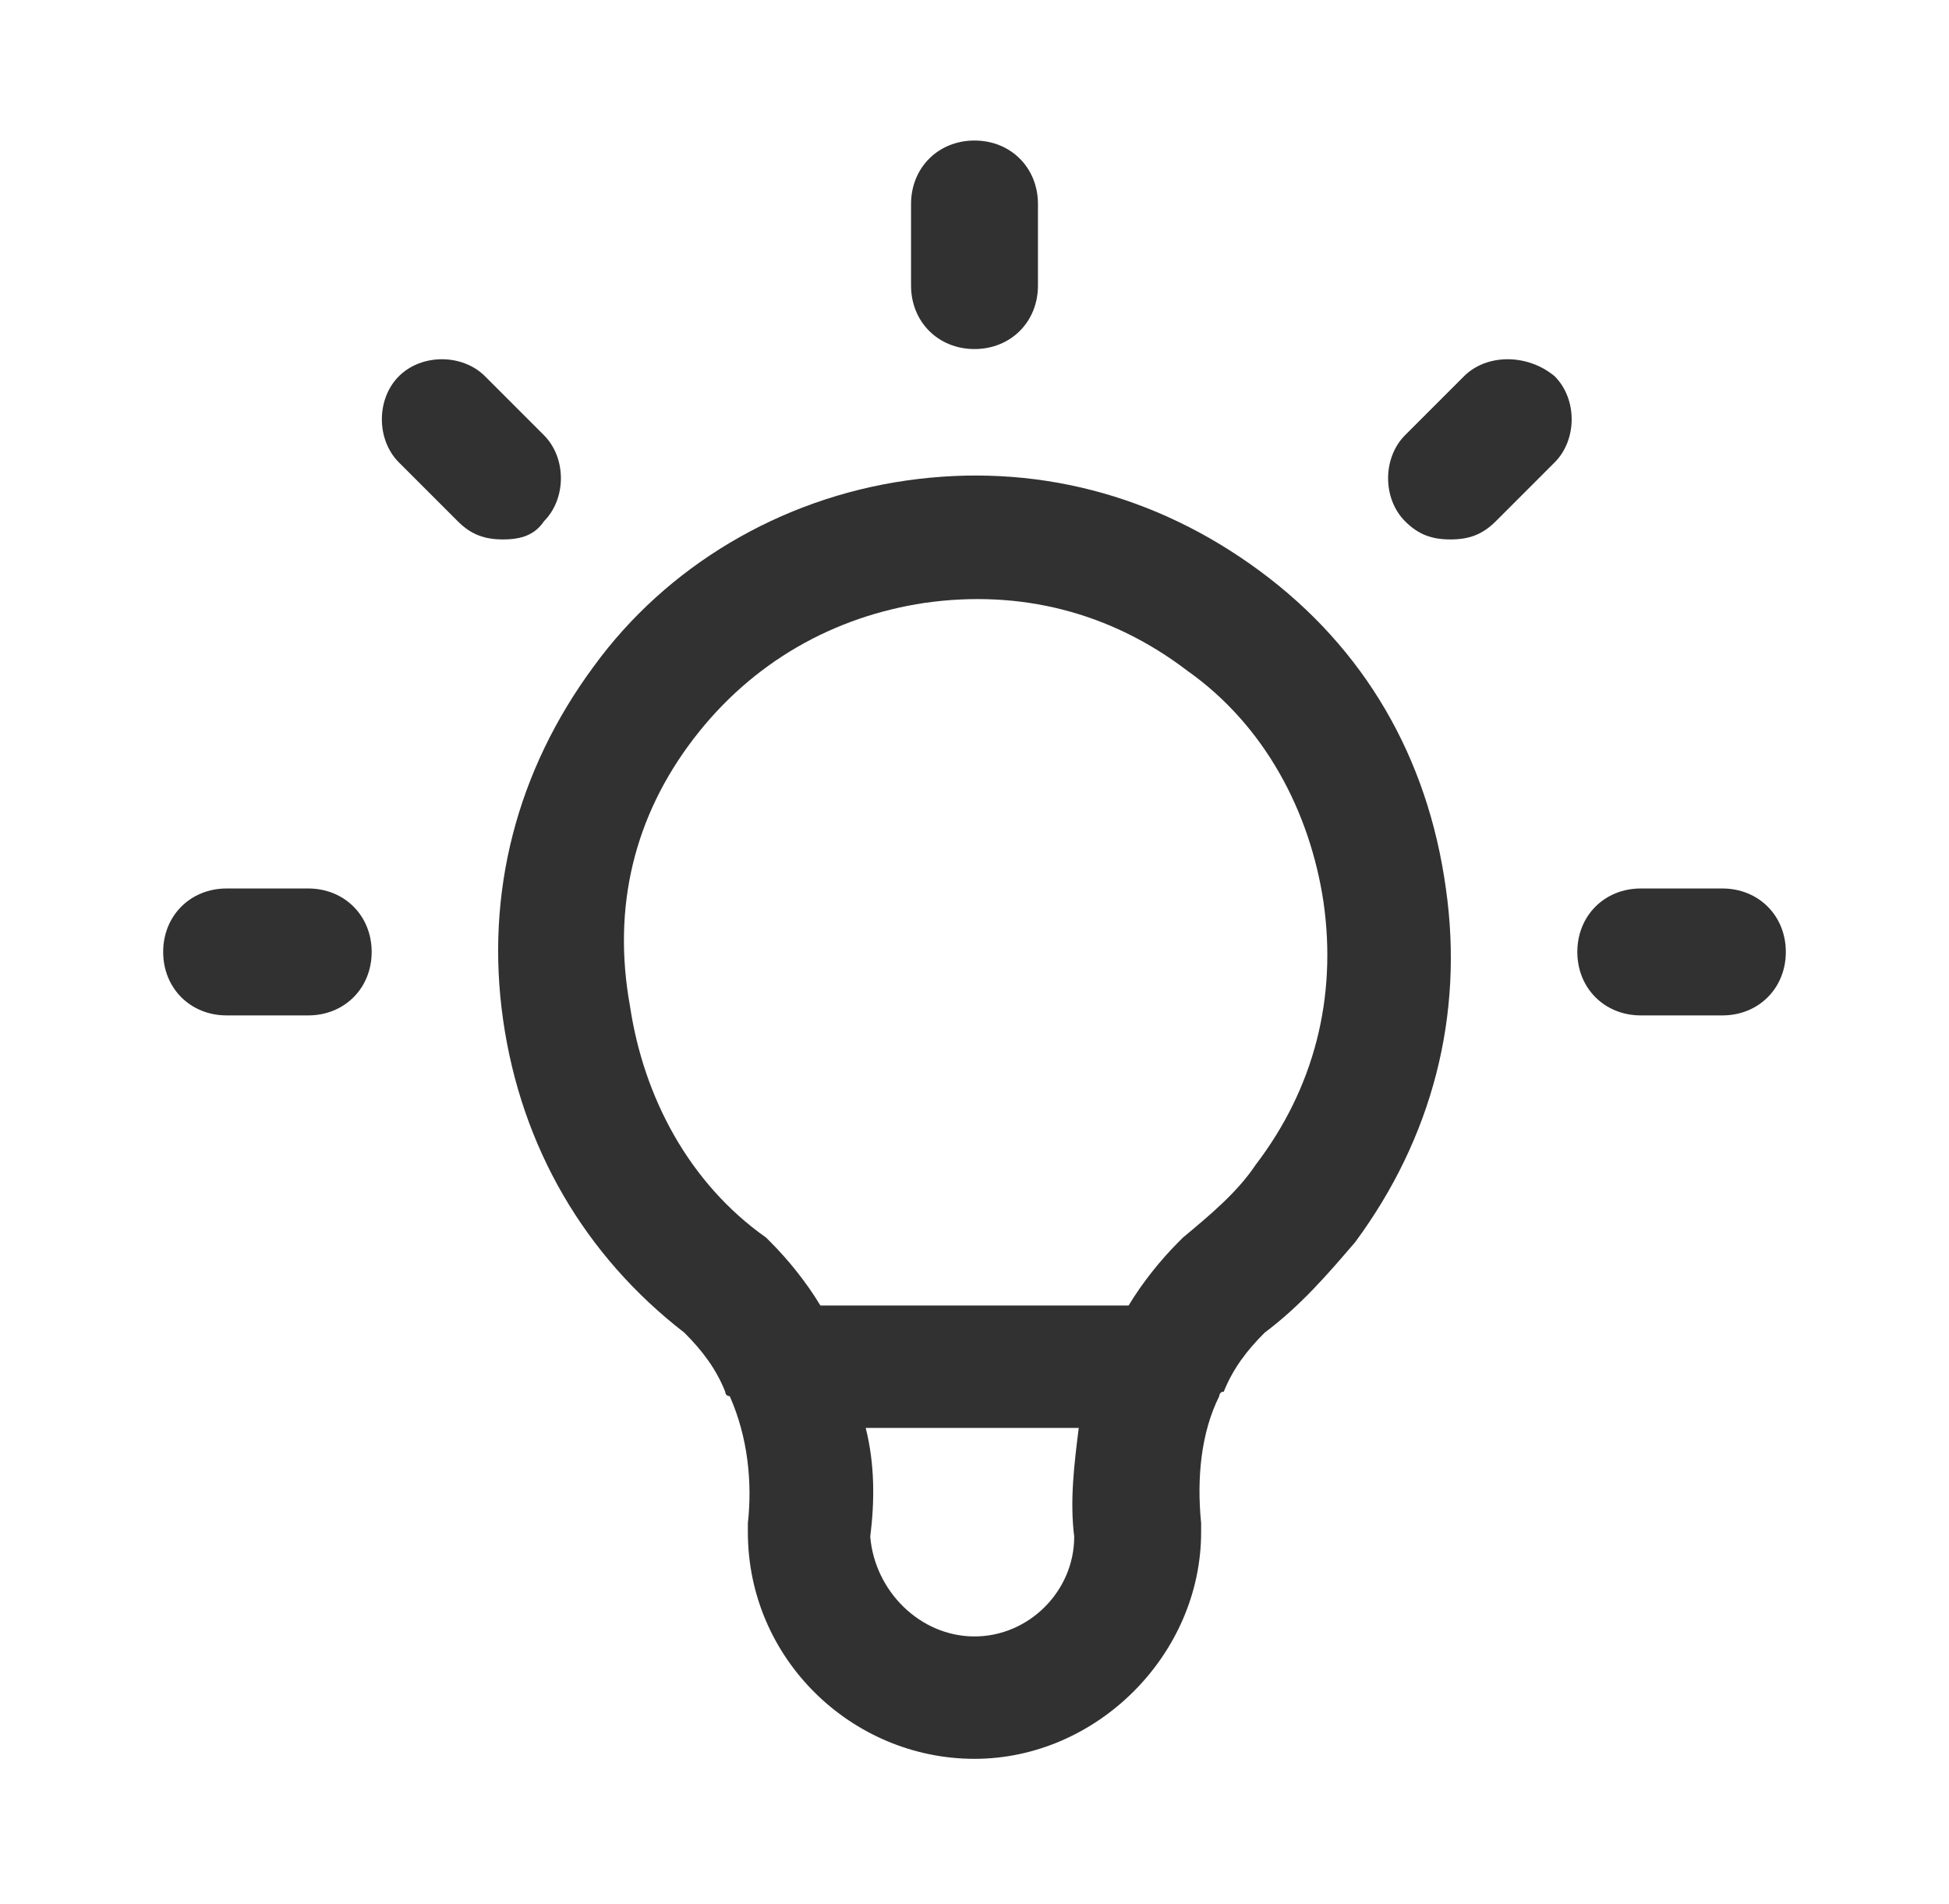
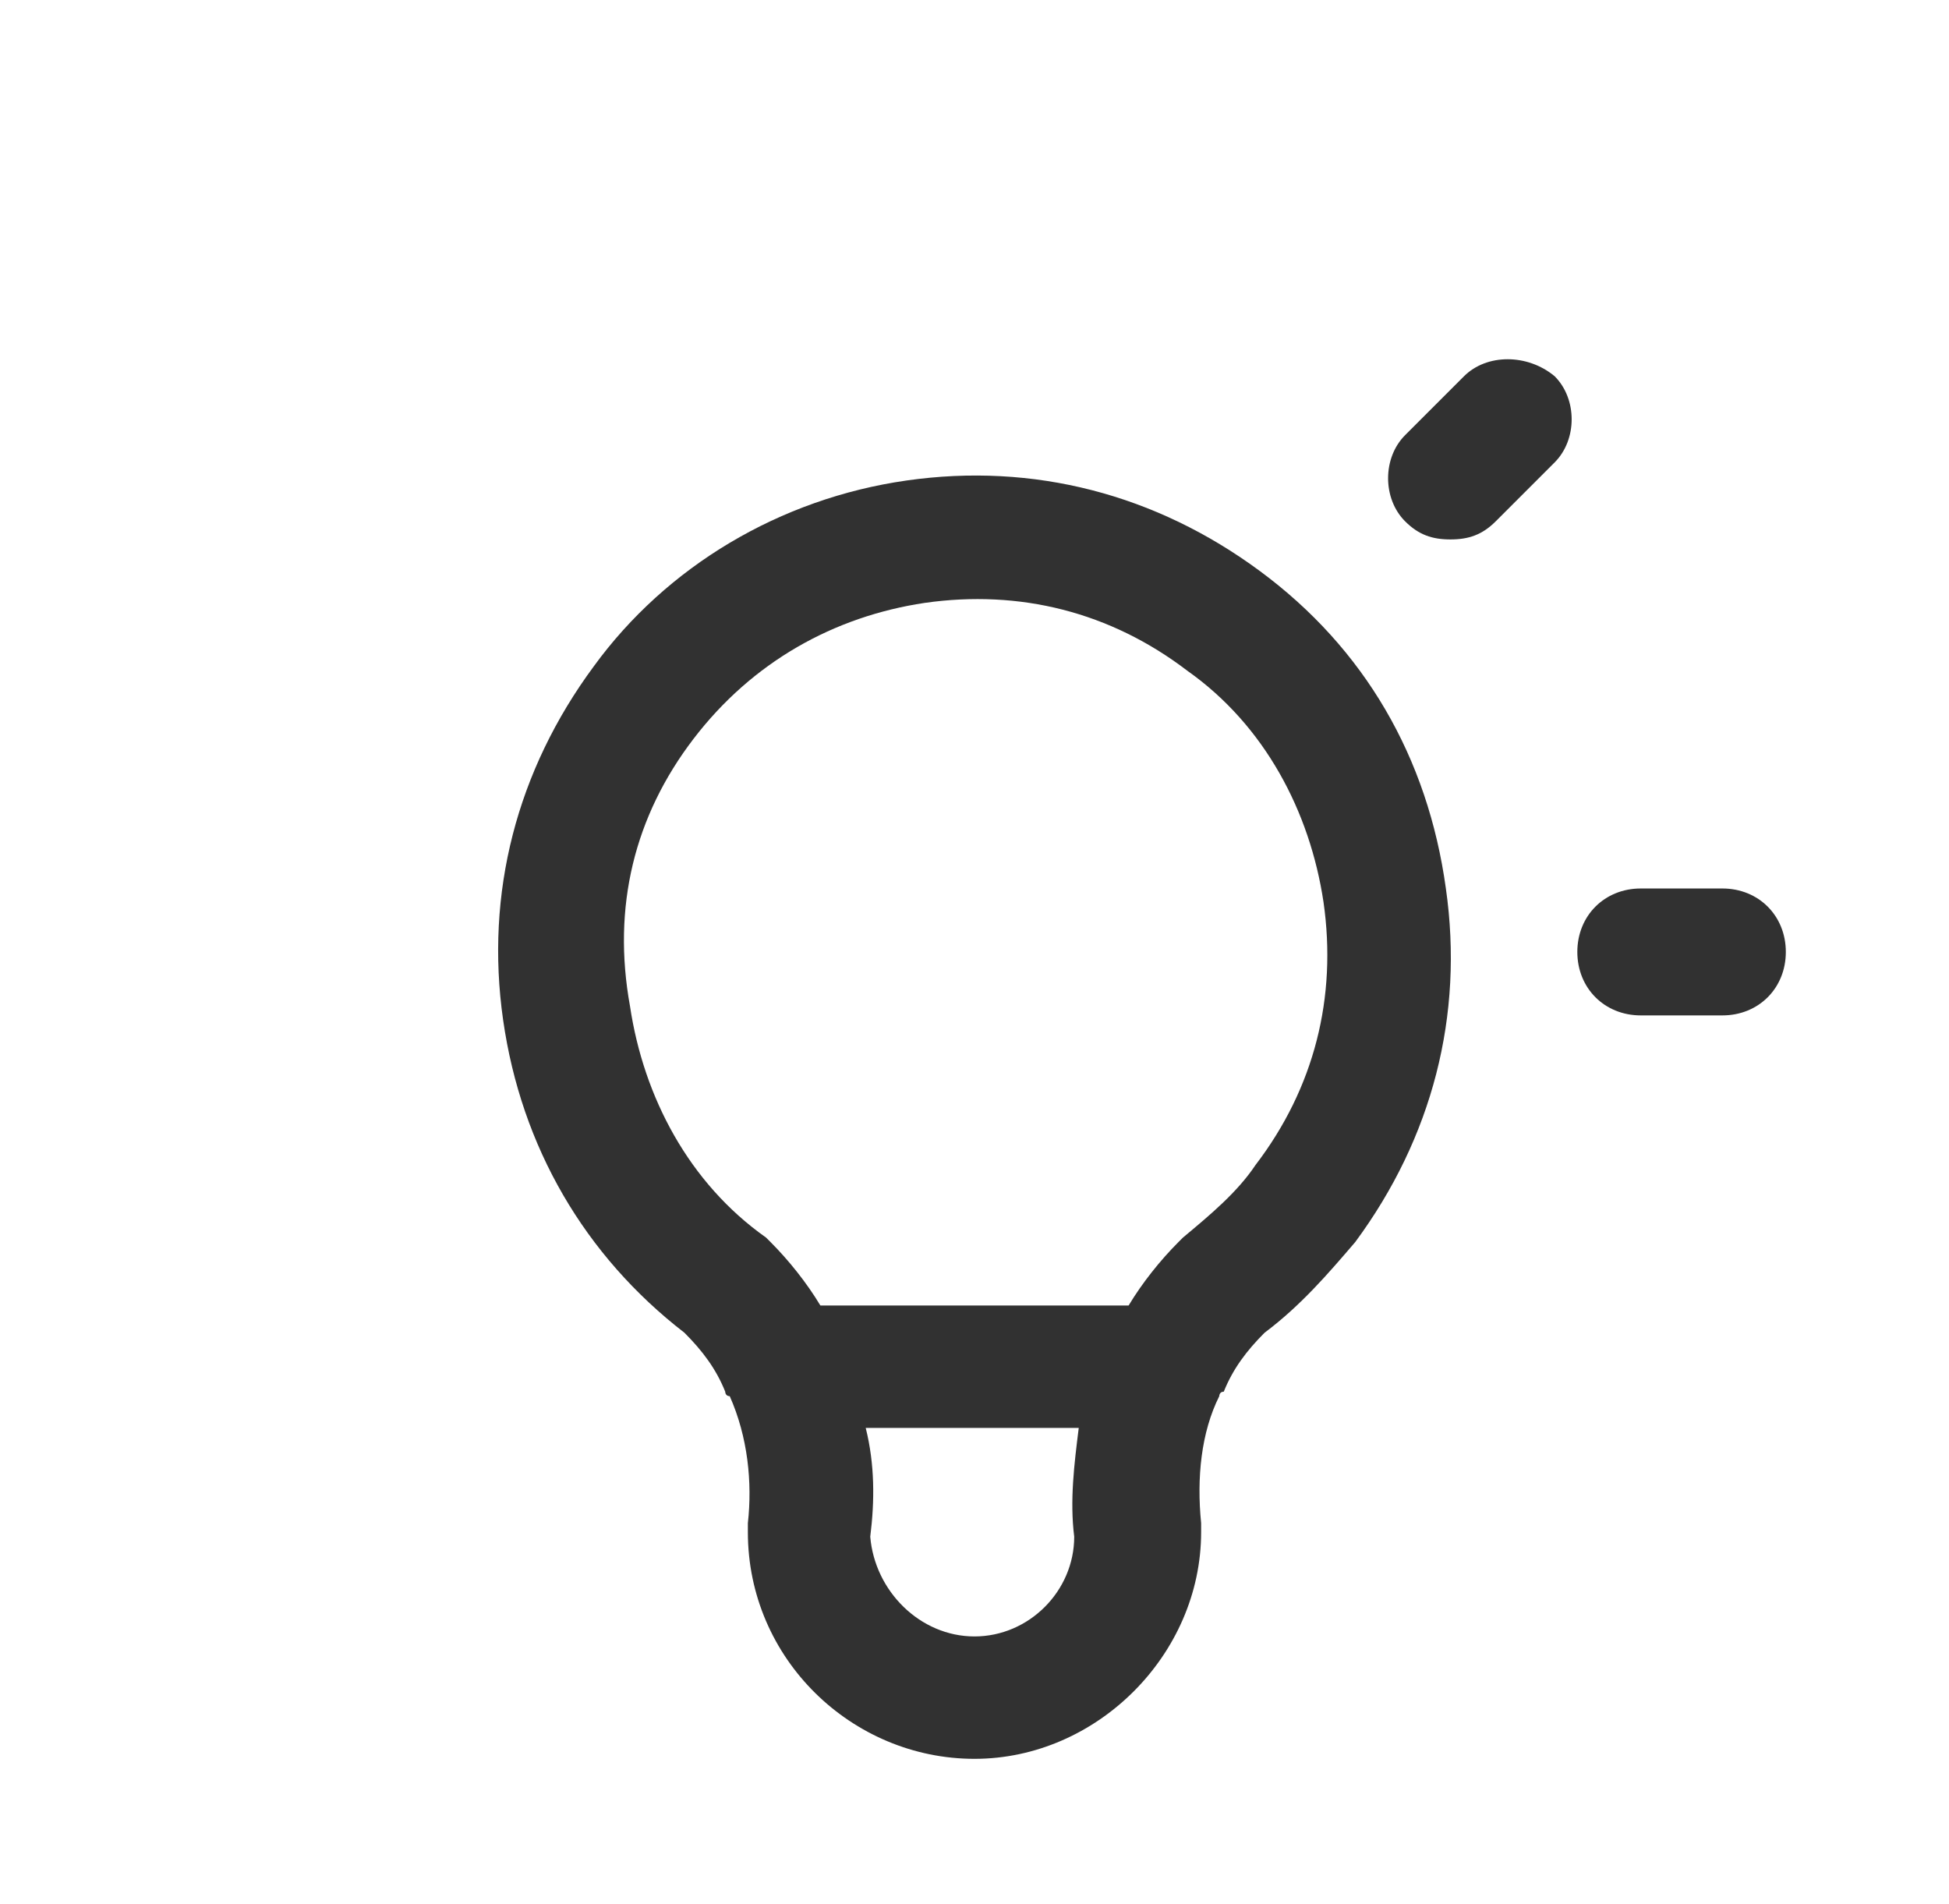
<svg xmlns="http://www.w3.org/2000/svg" version="1.1" id="Camada_1" x="0px" y="0px" viewBox="0 0 43 42" style="enable-background:new 0 0 43 42;" xml:space="preserve">
  <style type="text/css">
	.st0{fill:#313131;}
</style>
  <g>
-     <path class="st0" d="M12,11.5c0.5-0.5,0.5-1.4,0-1.9l-1.3-1.3c-0.5-0.5-1.4-0.5-1.9,0c-0.5,0.5-0.5,1.4,0,1.9l1.3,1.3   c0.3,0.3,0.6,0.4,1,0.4S11.8,11.8,12,11.5z" />
-     <path class="st0" d="M21.5,7.7c0.8,0,1.4-0.6,1.4-1.4V4.5c0-0.8-0.6-1.4-1.4-1.4s-1.4,0.6-1.4,1.4v1.8C20.1,7.1,20.7,7.7,21.5,7.7z   " />
-     <path class="st0" d="M6.8,19.6H5c-0.8,0-1.4,0.6-1.4,1.4s0.6,1.4,1.4,1.4h1.8c0.8,0,1.4-0.6,1.4-1.4S7.6,19.6,6.8,19.6z" />
    <path class="st0" d="M32.3,8.3L31,9.6c-0.5,0.5-0.5,1.4,0,1.9c0.3,0.3,0.6,0.4,1,0.4s0.7-0.1,1-0.4l1.3-1.3c0.5-0.5,0.5-1.4,0-1.9   C33.7,7.8,32.8,7.8,32.3,8.3z" />
    <path class="st0" d="M38,19.6h-1.8c-0.8,0-1.4,0.6-1.4,1.4s0.6,1.4,1.4,1.4H38c0.8,0,1.4-0.6,1.4-1.4S38.8,19.6,38,19.6z" />
    <path class="st0" d="M27.8,12.6c-2.3-1.7-5-2.4-7.8-2c-2.8,0.4-5.3,1.9-6.9,4.1c-1.7,2.3-2.4,5-2,7.8c0.4,2.8,1.8,5.2,4,6.9   c0.4,0.4,0.7,0.8,0.9,1.3c0,0,0,0.1,0.1,0.1c0.4,0.9,0.5,1.9,0.4,2.8c0,0.1,0,0.1,0,0.2c0,2.8,2.3,5,5,5s5-2.3,5-5   c0-0.1,0-0.1,0-0.2c-0.1-1,0-2,0.4-2.8c0,0,0-0.1,0.1-0.1c0.2-0.5,0.5-0.9,0.9-1.3c0.8-0.6,1.4-1.3,2-2c1.7-2.3,2.4-5,2-7.8   C31.5,16.7,30.1,14.3,27.8,12.6z M21.5,36.1c-1.2,0-2.2-1-2.3-2.2c0.1-0.8,0.1-1.6-0.1-2.4h4.7c-0.1,0.8-0.2,1.6-0.1,2.4   C23.7,35.1,22.7,36.1,21.5,36.1z M27.7,25.7c-0.4,0.6-1,1.1-1.6,1.6c0,0-0.1,0.1-0.1,0.1c-0.4,0.4-0.8,0.9-1.1,1.4h-6.8   c-0.3-0.5-0.7-1-1.1-1.4c0,0-0.1-0.1-0.1-0.1c-1.7-1.2-2.7-3.1-3-5.1C13.5,20,14,18,15.3,16.3s3.1-2.7,5.1-3   c2.1-0.3,4.1,0.2,5.8,1.5c1.7,1.2,2.7,3.1,3,5.1C29.5,22,29,24,27.7,25.7z" />
  </g>
</svg>